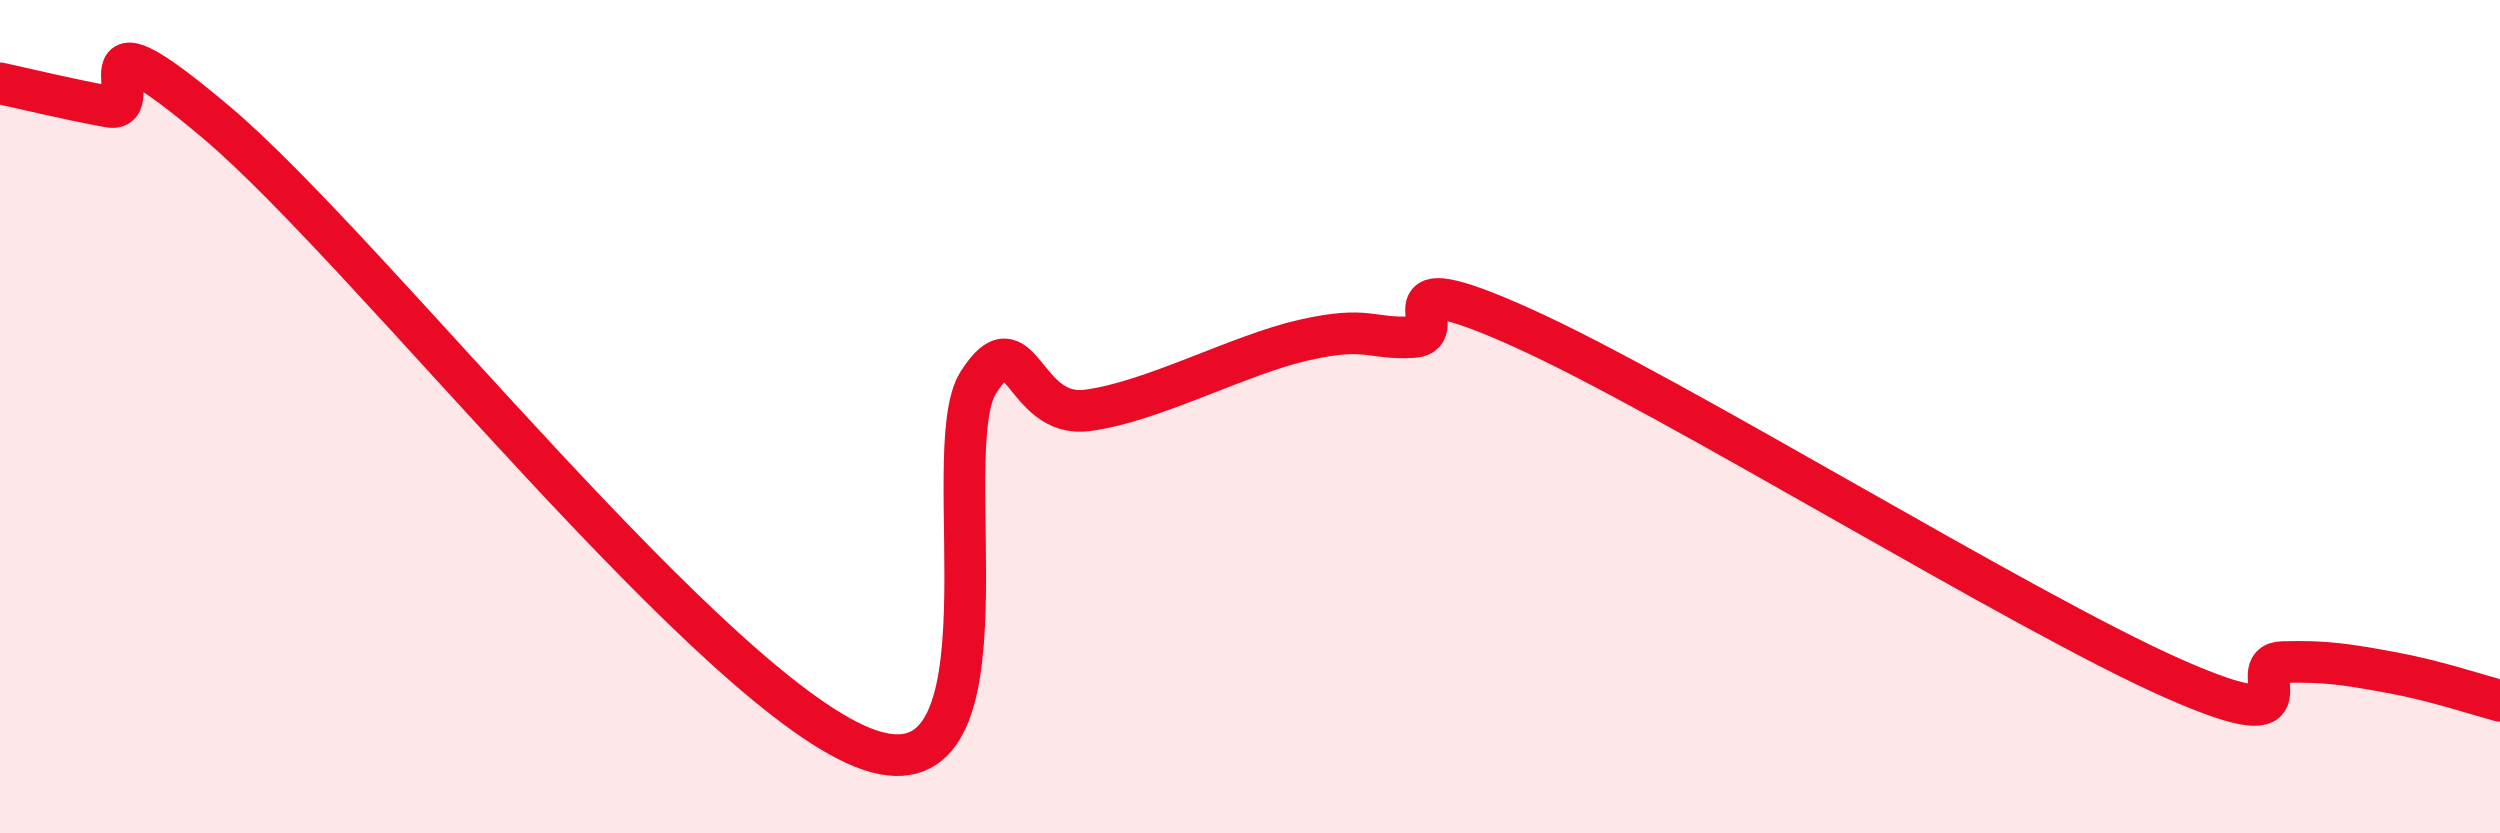
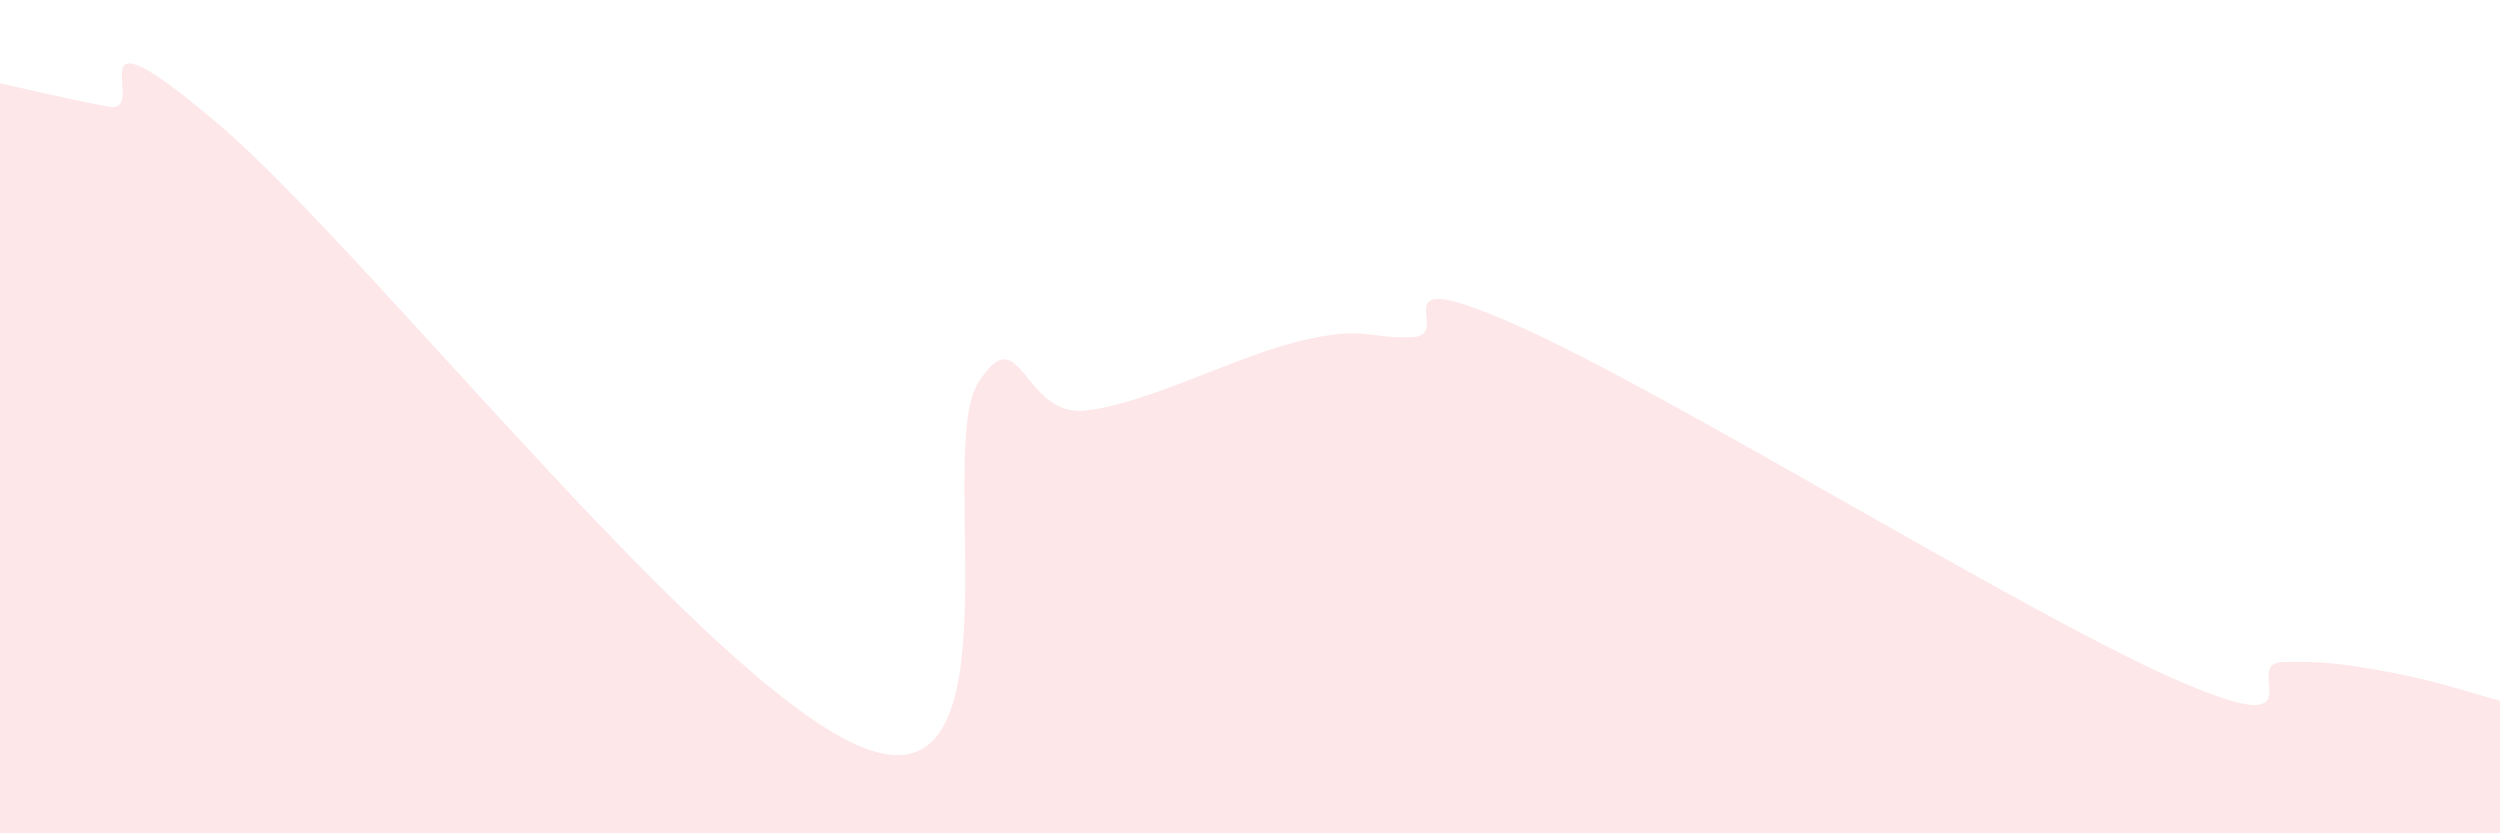
<svg xmlns="http://www.w3.org/2000/svg" width="60" height="20" viewBox="0 0 60 20">
  <path d="M 0,2 C 0.52,2.11 1.57,2.37 2.61,2.56 C 3.65,2.75 1.57,-0.13 5.22,2.96 C 8.87,6.05 17.22,16.76 20.87,18 C 24.52,19.24 22.44,10.81 23.48,9.18 C 24.52,7.55 24.53,10.05 26.09,9.85 C 27.65,9.65 29.74,8.51 31.3,8.16 C 32.86,7.81 32.87,8.15 33.91,8.09 C 34.95,8.03 32.87,6.22 36.52,7.86 C 40.17,9.5 48.52,14.68 52.17,16.29 C 55.82,17.9 53.74,15.92 54.78,15.89 C 55.82,15.86 56.35,15.95 57.39,16.14 C 58.43,16.33 59.48,16.68 60,16.82L60 20L0 20Z" fill="#EB0A25" opacity="0.1" stroke-linecap="round" stroke-linejoin="round" />
-   <path d="M 0,2 C 0.52,2.11 1.57,2.37 2.61,2.56 C 3.65,2.75 1.57,-0.13 5.22,2.96 C 8.87,6.05 17.22,16.76 20.87,18 C 24.52,19.24 22.44,10.81 23.48,9.18 C 24.52,7.55 24.53,10.05 26.09,9.85 C 27.65,9.65 29.74,8.51 31.3,8.16 C 32.86,7.81 32.87,8.15 33.91,8.09 C 34.95,8.03 32.87,6.22 36.52,7.86 C 40.17,9.5 48.52,14.68 52.17,16.29 C 55.82,17.9 53.74,15.92 54.78,15.89 C 55.82,15.86 56.35,15.95 57.39,16.14 C 58.43,16.33 59.48,16.68 60,16.82" stroke="#EB0A25" stroke-width="1" fill="none" stroke-linecap="round" stroke-linejoin="round" />
</svg>